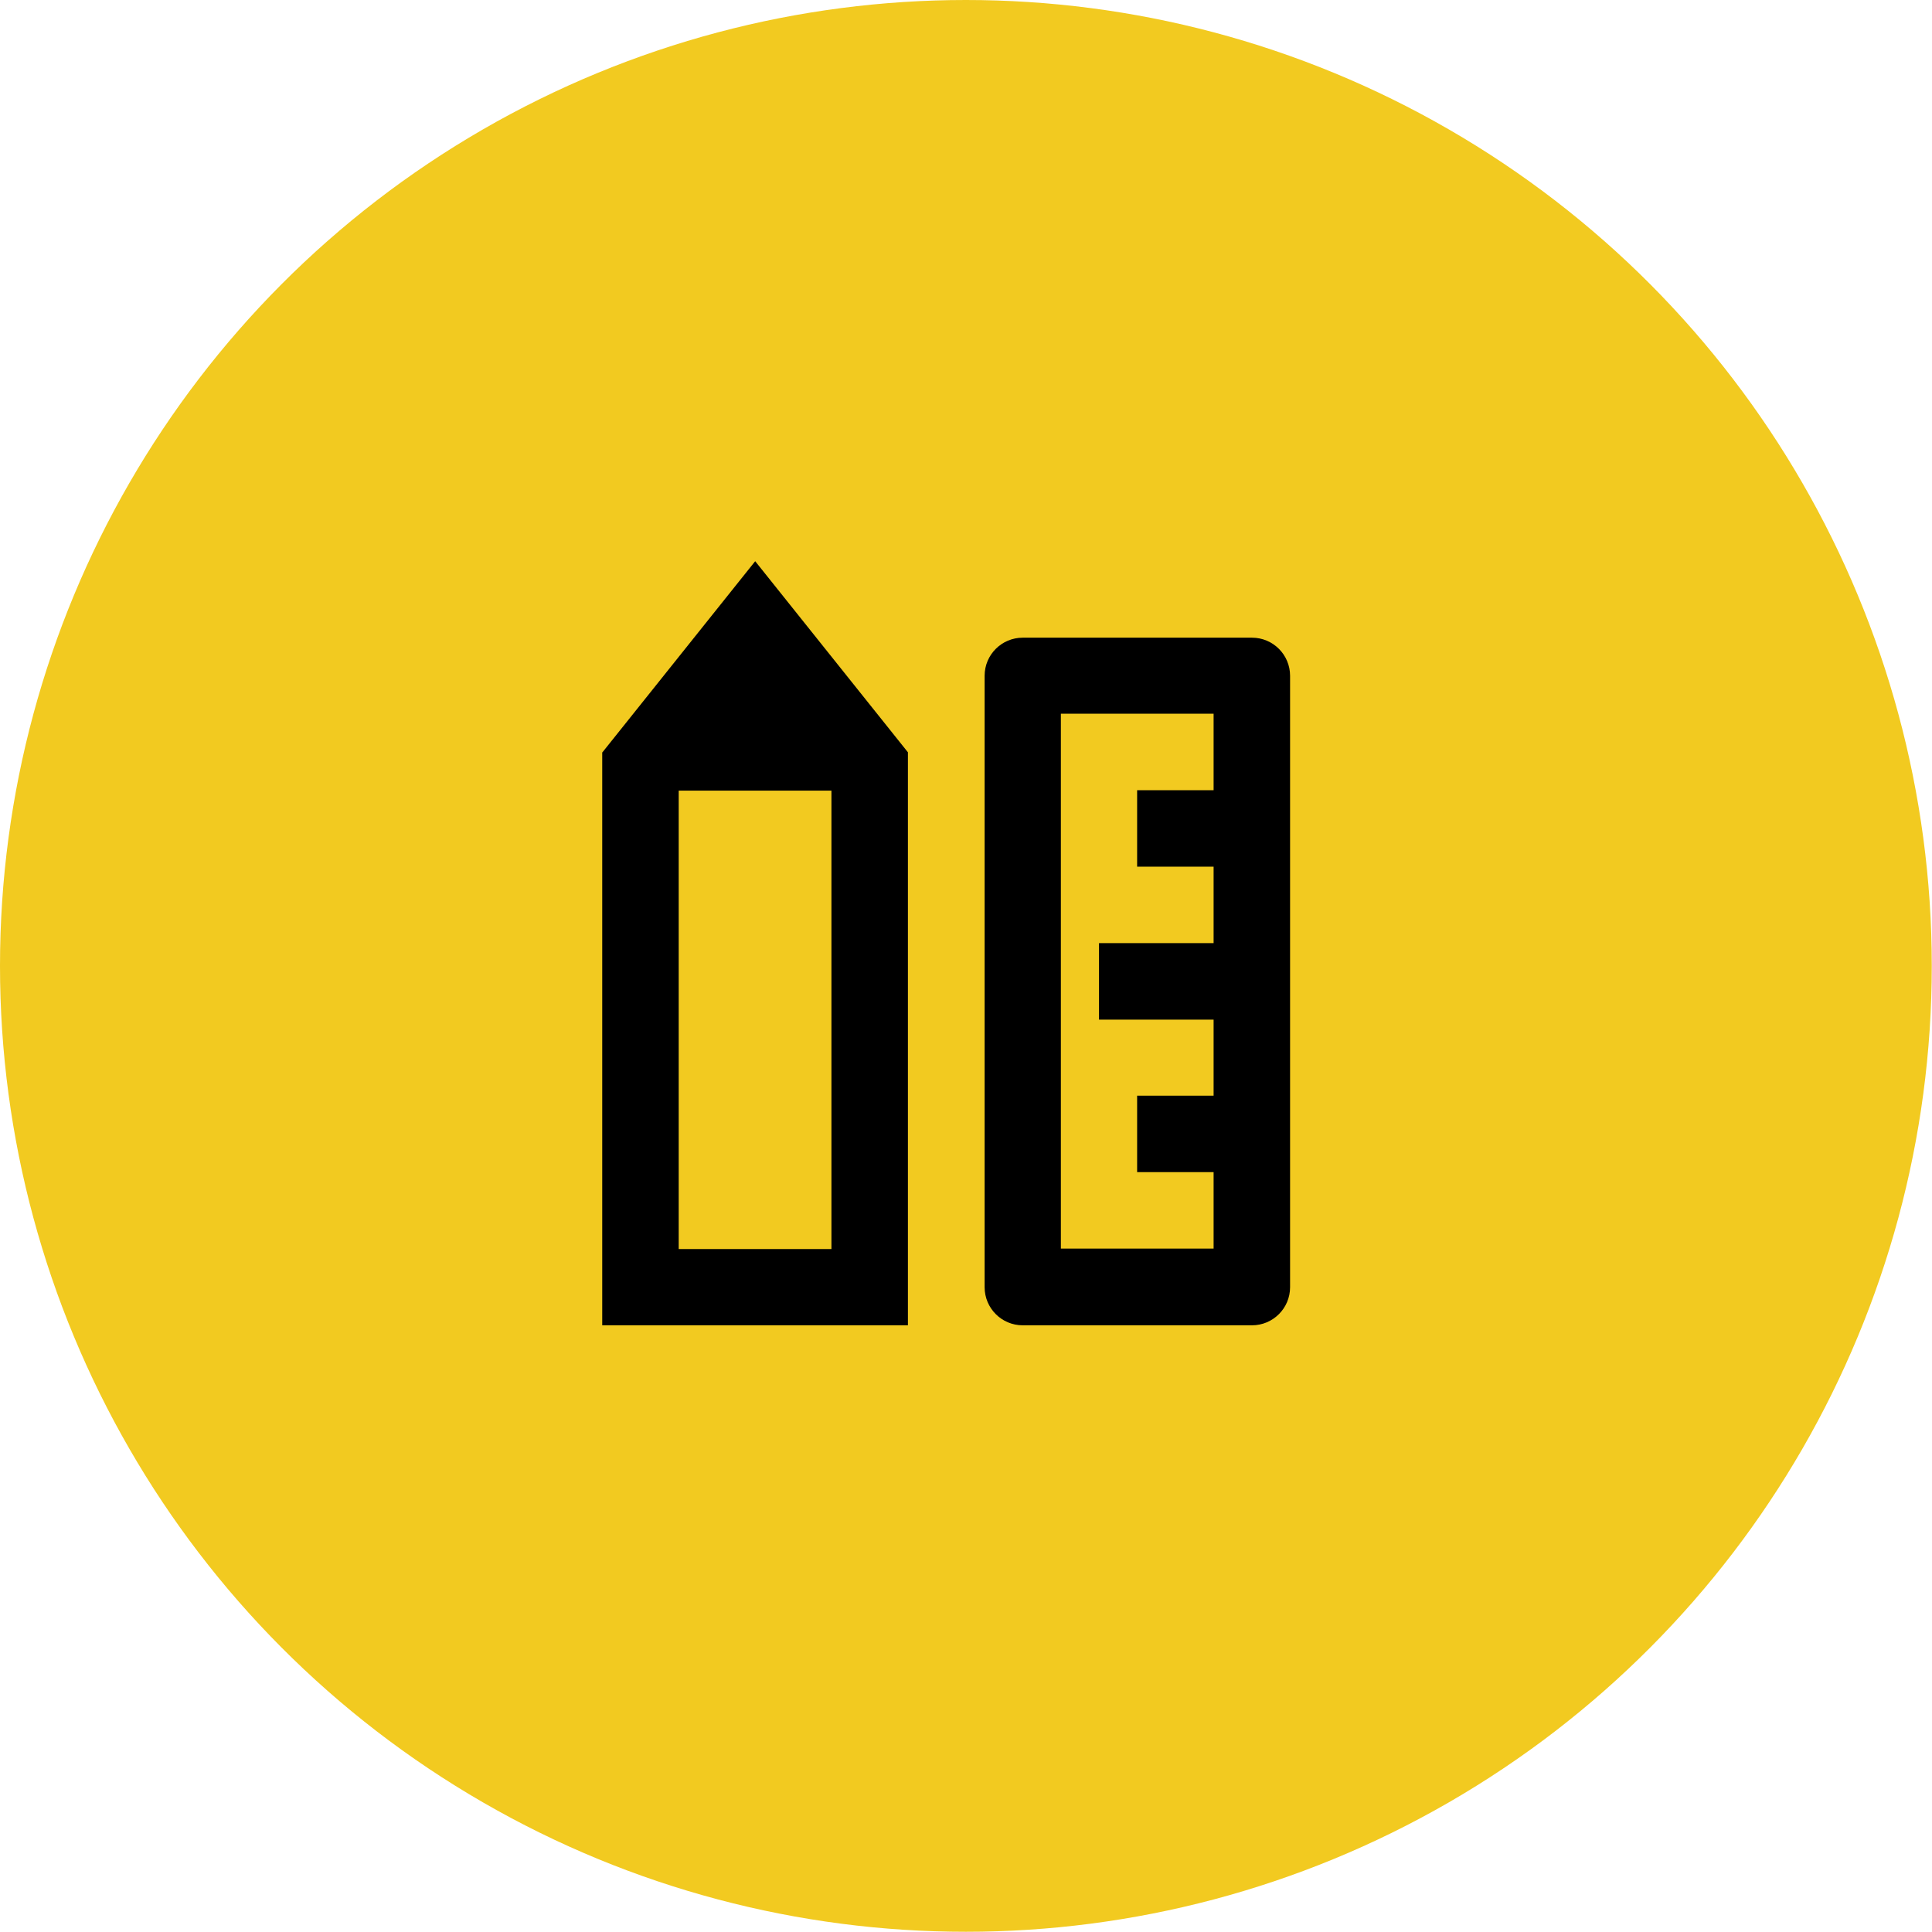
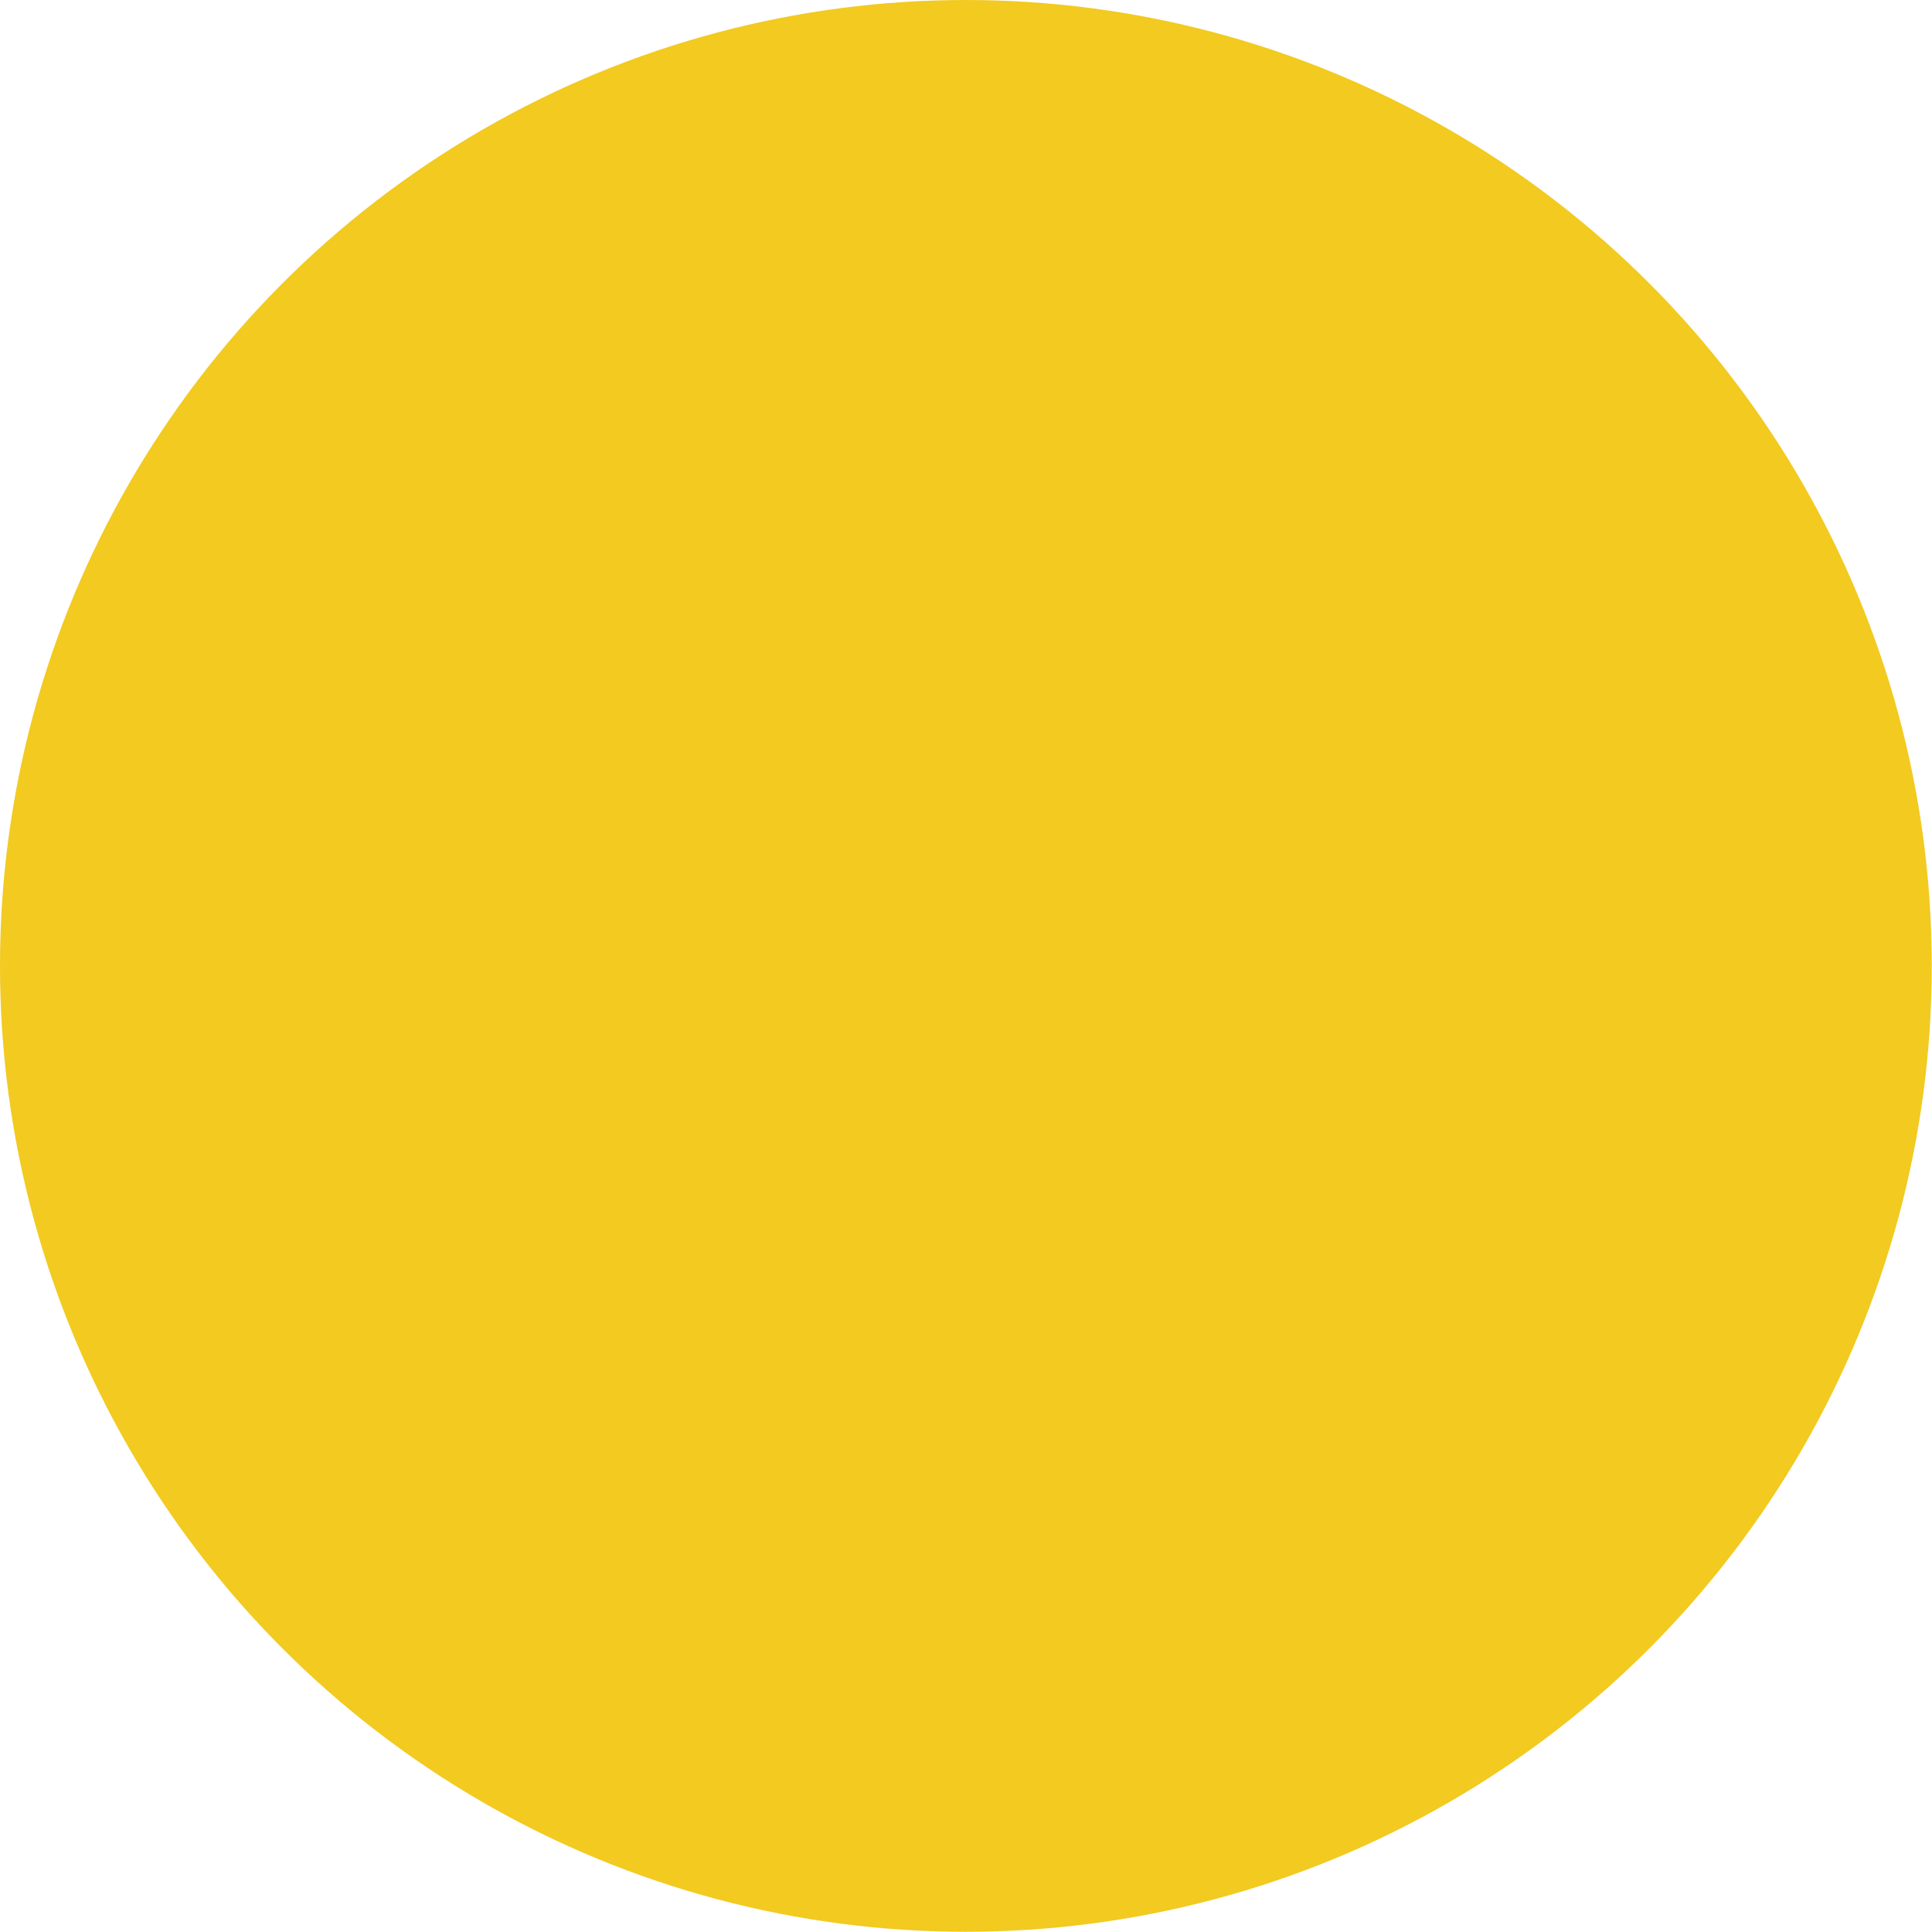
<svg xmlns="http://www.w3.org/2000/svg" id="Layer_2" data-name="Layer 2" viewBox="0 0 86.65 86.65">
  <defs>
    <style>      .cls-1, .cls-2 {        stroke-width: 0px;      }      .cls-2 {        fill: #f2ca20;      }    </style>
  </defs>
  <g id="Capa_1" data-name="Capa 1">
    <circle class="cls-2" cx="43.32" cy="43.32" r="43.32" />
-     <path class="cls-1" d="M30.44,35.46v20.56h6.85v-20.56h-6.85ZM27.02,33.74l6.85-8.57,6.85,8.57v25.7h-13.71v-25.7ZM54.43,49.16v-3.43h-5.14v-3.43h5.14v-3.43h-3.43v-3.43h3.43v-3.43h-6.85v23.99h6.85v-3.43h-3.43v-3.43h3.43ZM45.87,28.6h10.28c.95,0,1.71.77,1.71,1.71v27.42c0,.95-.77,1.71-1.71,1.71h-10.28c-.95,0-1.71-.77-1.71-1.71v-27.42c0-.95.77-1.71,1.71-1.71Z" />
  </g>
</svg>